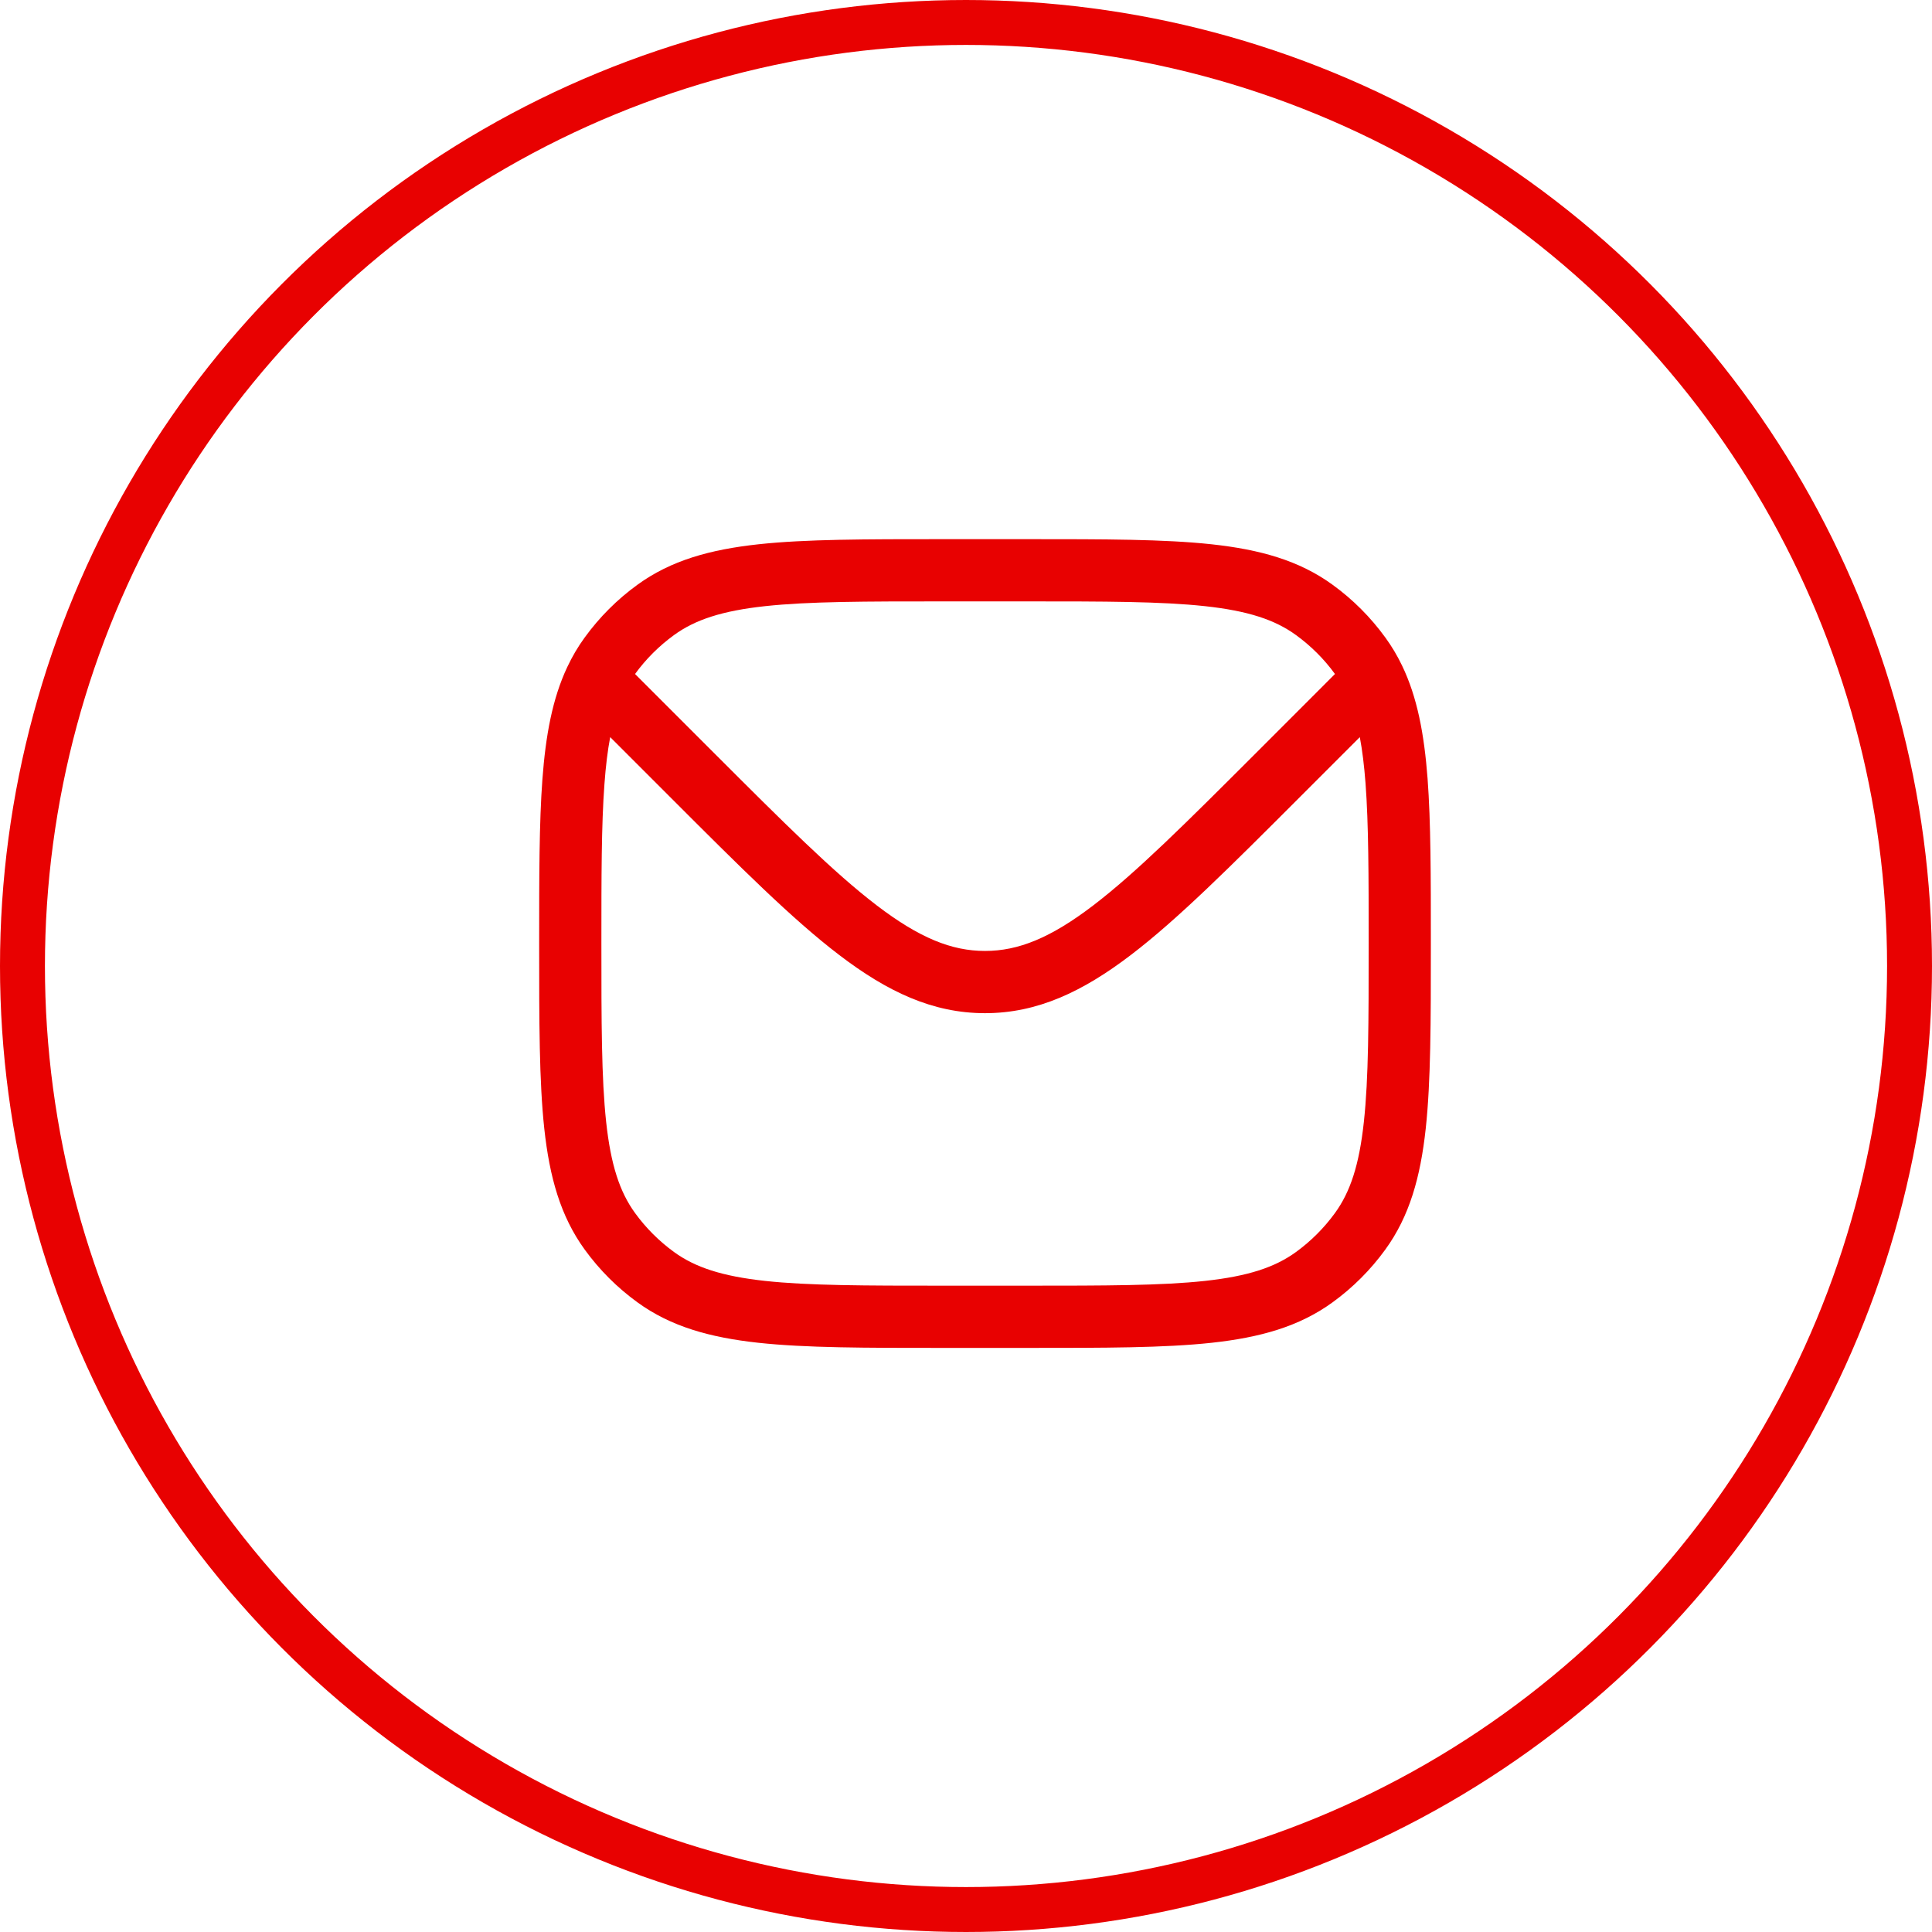
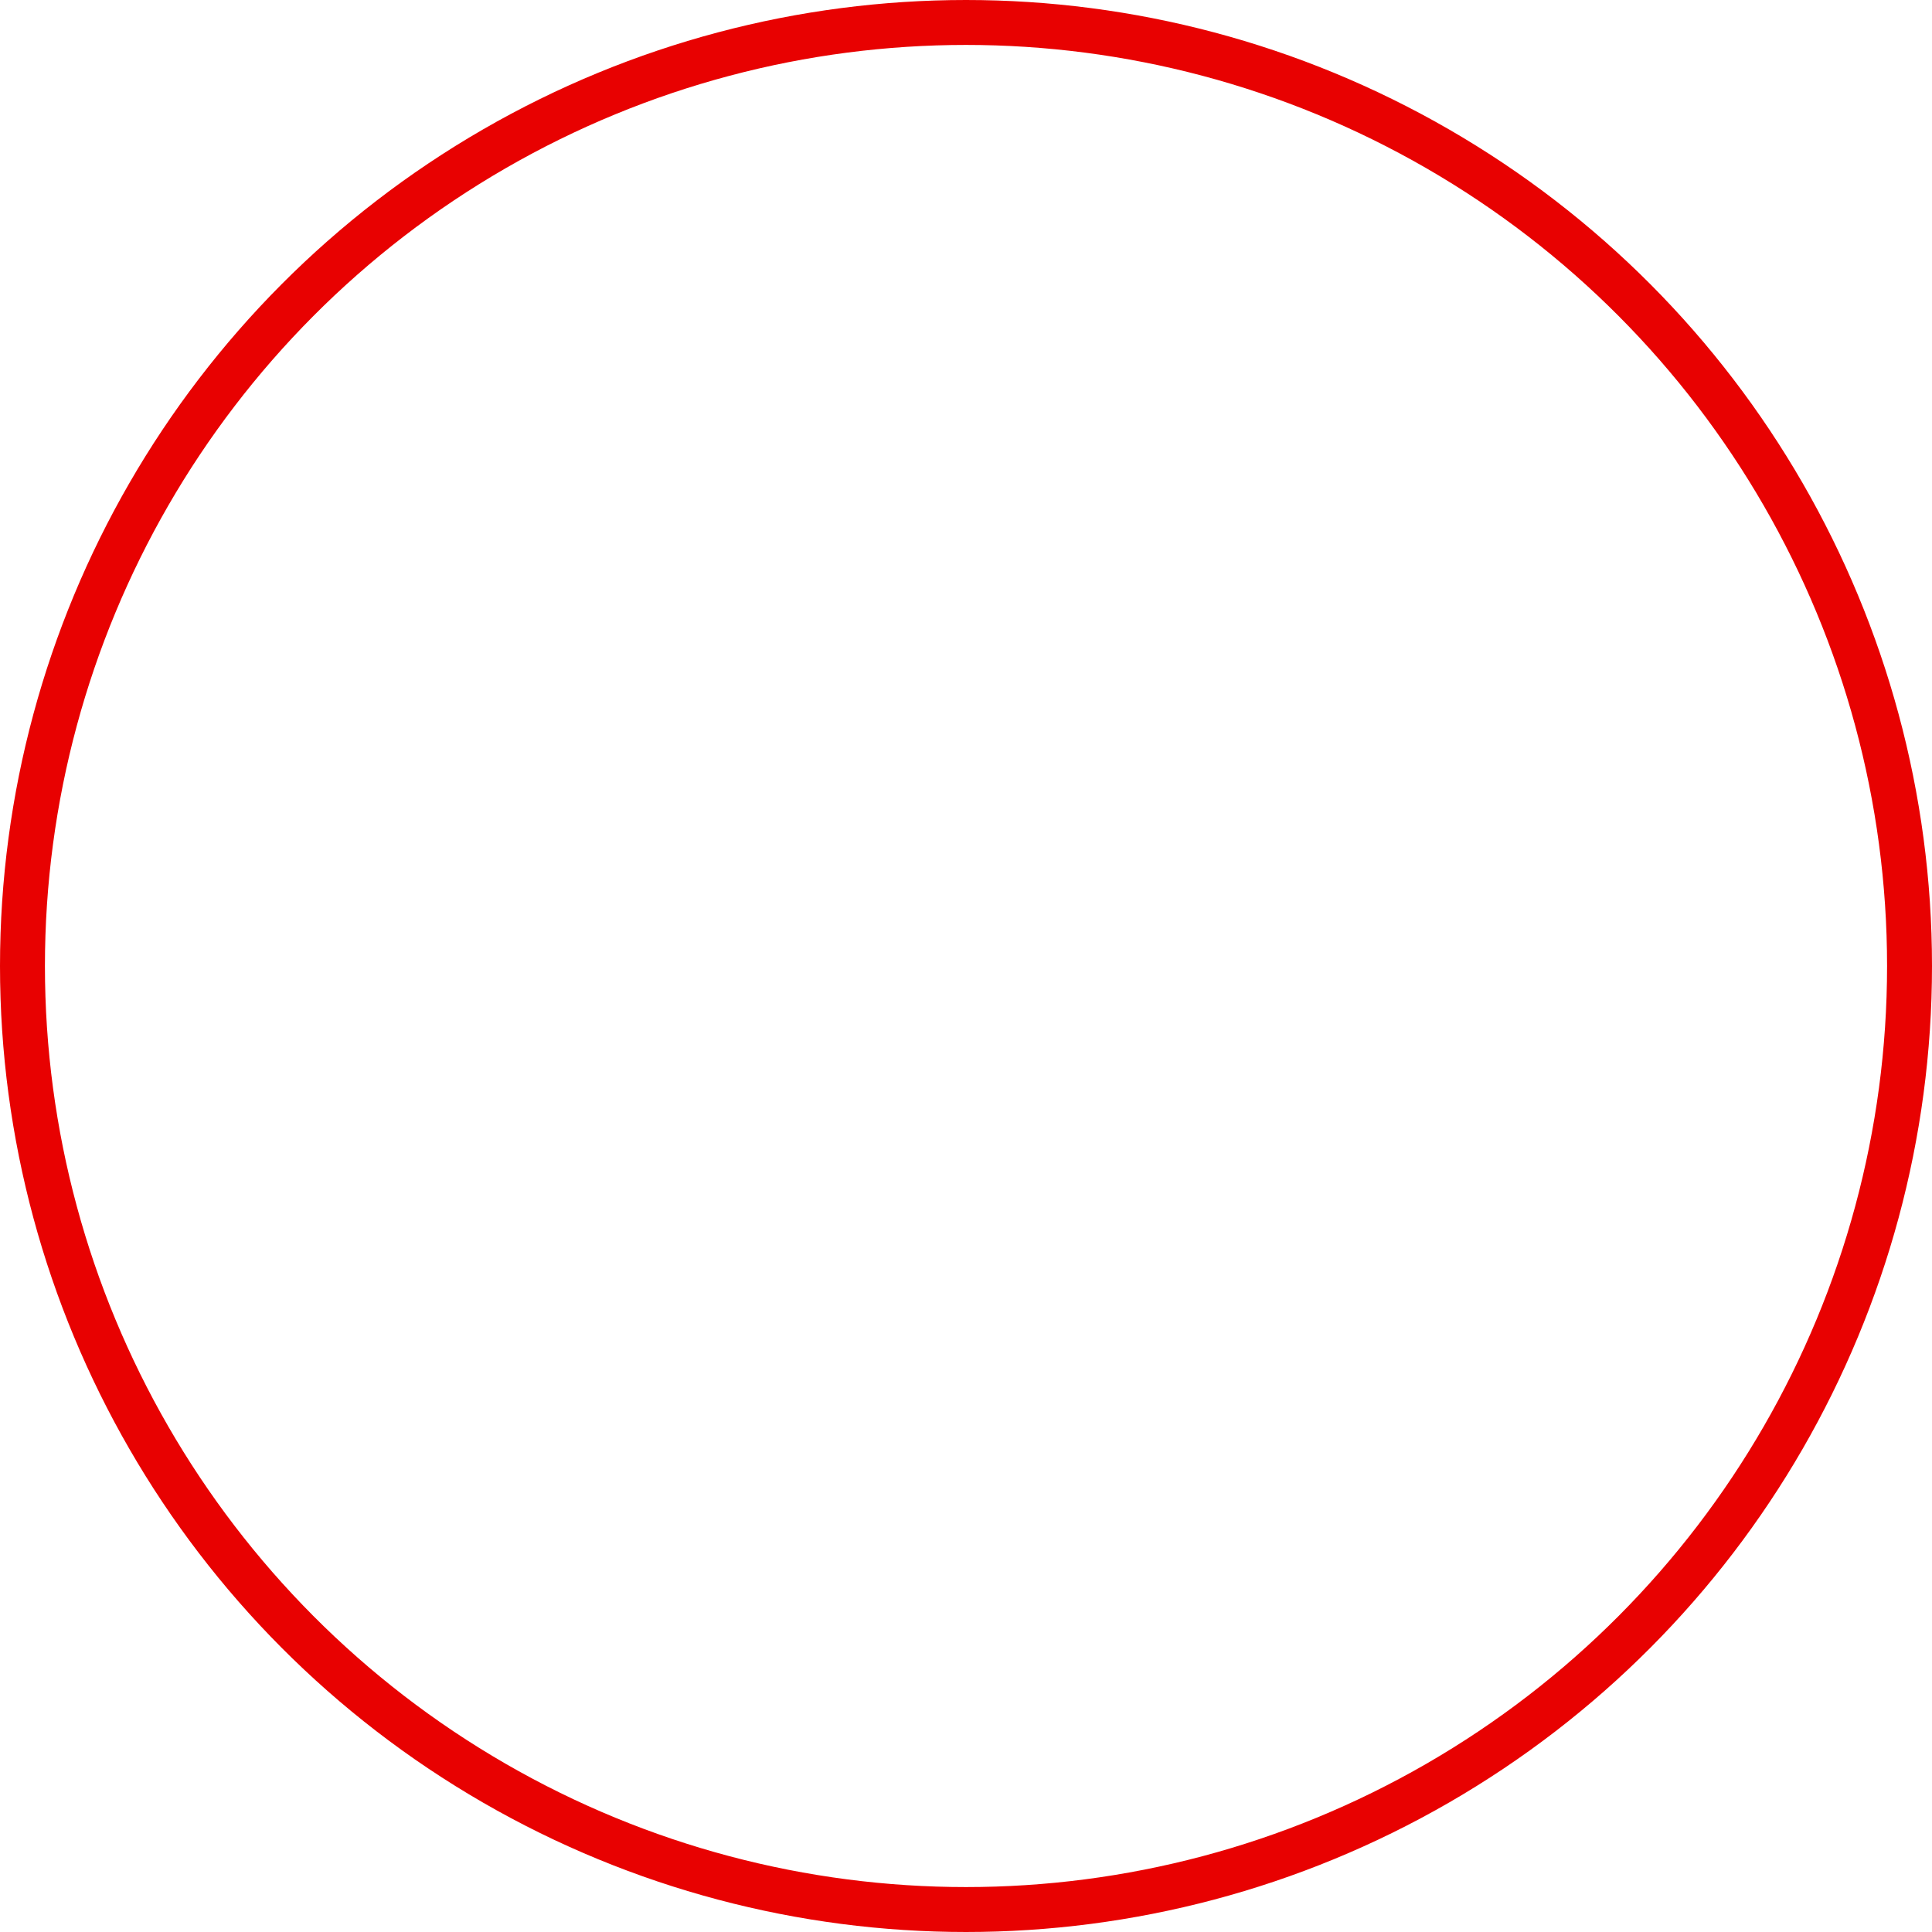
<svg xmlns="http://www.w3.org/2000/svg" width="43" height="43" viewBox="0 0 43 43" fill="none">
  <circle cx="21.5" cy="21.5" r="21" stroke="#E80101" />
-   <path fill-rule="evenodd" clip-rule="evenodd" d="M26.966 12.114C25.912 12 24.583 12 22.888 12H20.958C19.263 12 17.934 12 16.88 12.114C15.804 12.231 14.932 12.473 14.188 13.014C13.737 13.341 13.341 13.737 13.014 14.188C12.864 14.393 12.737 14.61 12.628 14.841C12.294 15.548 12.145 16.368 12.072 17.346C12 18.317 12 19.507 12 20.974V21.042C12 22.737 12 24.066 12.114 25.12C12.231 26.196 12.473 27.068 13.014 27.812C13.341 28.263 13.737 28.659 14.188 28.986C14.932 29.527 15.804 29.769 16.88 29.886C17.934 30 19.263 30 20.958 30H22.888C24.583 30 25.912 30 26.966 29.886C28.042 29.769 28.914 29.527 29.658 28.986C30.109 28.659 30.505 28.263 30.832 27.812C31.373 27.068 31.615 26.196 31.732 25.12C31.846 24.066 31.846 22.737 31.846 21.042V20.973C31.846 19.496 31.846 18.3 31.773 17.325C31.698 16.343 31.546 15.52 31.204 14.811C31.098 14.591 30.975 14.384 30.832 14.188C30.505 13.737 30.109 13.341 29.658 13.014C28.914 12.473 28.042 12.231 26.966 12.114ZM15.002 14.134C15.471 13.793 16.071 13.595 17.029 13.491C18 13.386 19.254 13.385 21 13.385H22.846C24.592 13.385 25.846 13.386 26.817 13.491C27.775 13.595 28.375 13.793 28.844 14.134C29.177 14.376 29.47 14.668 29.712 15.001L27.961 16.753C26.408 18.305 25.292 19.419 24.33 20.153C23.383 20.875 22.667 21.165 21.923 21.165C21.179 21.165 20.463 20.875 19.516 20.153C18.554 19.419 17.438 18.305 15.886 16.753L14.134 15.001C14.376 14.668 14.669 14.376 15.002 14.134ZM30.265 16.406C30.321 16.702 30.362 17.039 30.392 17.43C30.461 18.346 30.462 19.491 30.462 21C30.462 22.746 30.461 24 30.355 24.971C30.252 25.929 30.053 26.529 29.712 26.998C29.47 27.331 29.177 27.624 28.844 27.866C28.375 28.207 27.775 28.405 26.817 28.509C25.846 28.614 24.592 28.615 22.846 28.615H21C19.254 28.615 18 28.614 17.029 28.509C16.071 28.405 15.471 28.207 15.002 27.866C14.669 27.624 14.376 27.331 14.134 26.998C13.793 26.529 13.595 25.929 13.491 24.971C13.386 24 13.385 22.746 13.385 21C13.385 19.501 13.385 18.362 13.453 17.449C13.482 17.05 13.524 16.707 13.581 16.406L14.944 17.769C16.451 19.276 17.631 20.457 18.677 21.254C19.746 22.07 20.755 22.55 21.923 22.55C23.091 22.55 24.1 22.07 25.17 21.254C26.215 20.457 27.396 19.276 28.902 17.769L30.265 16.406Z" fill="#E80101" />
</svg>